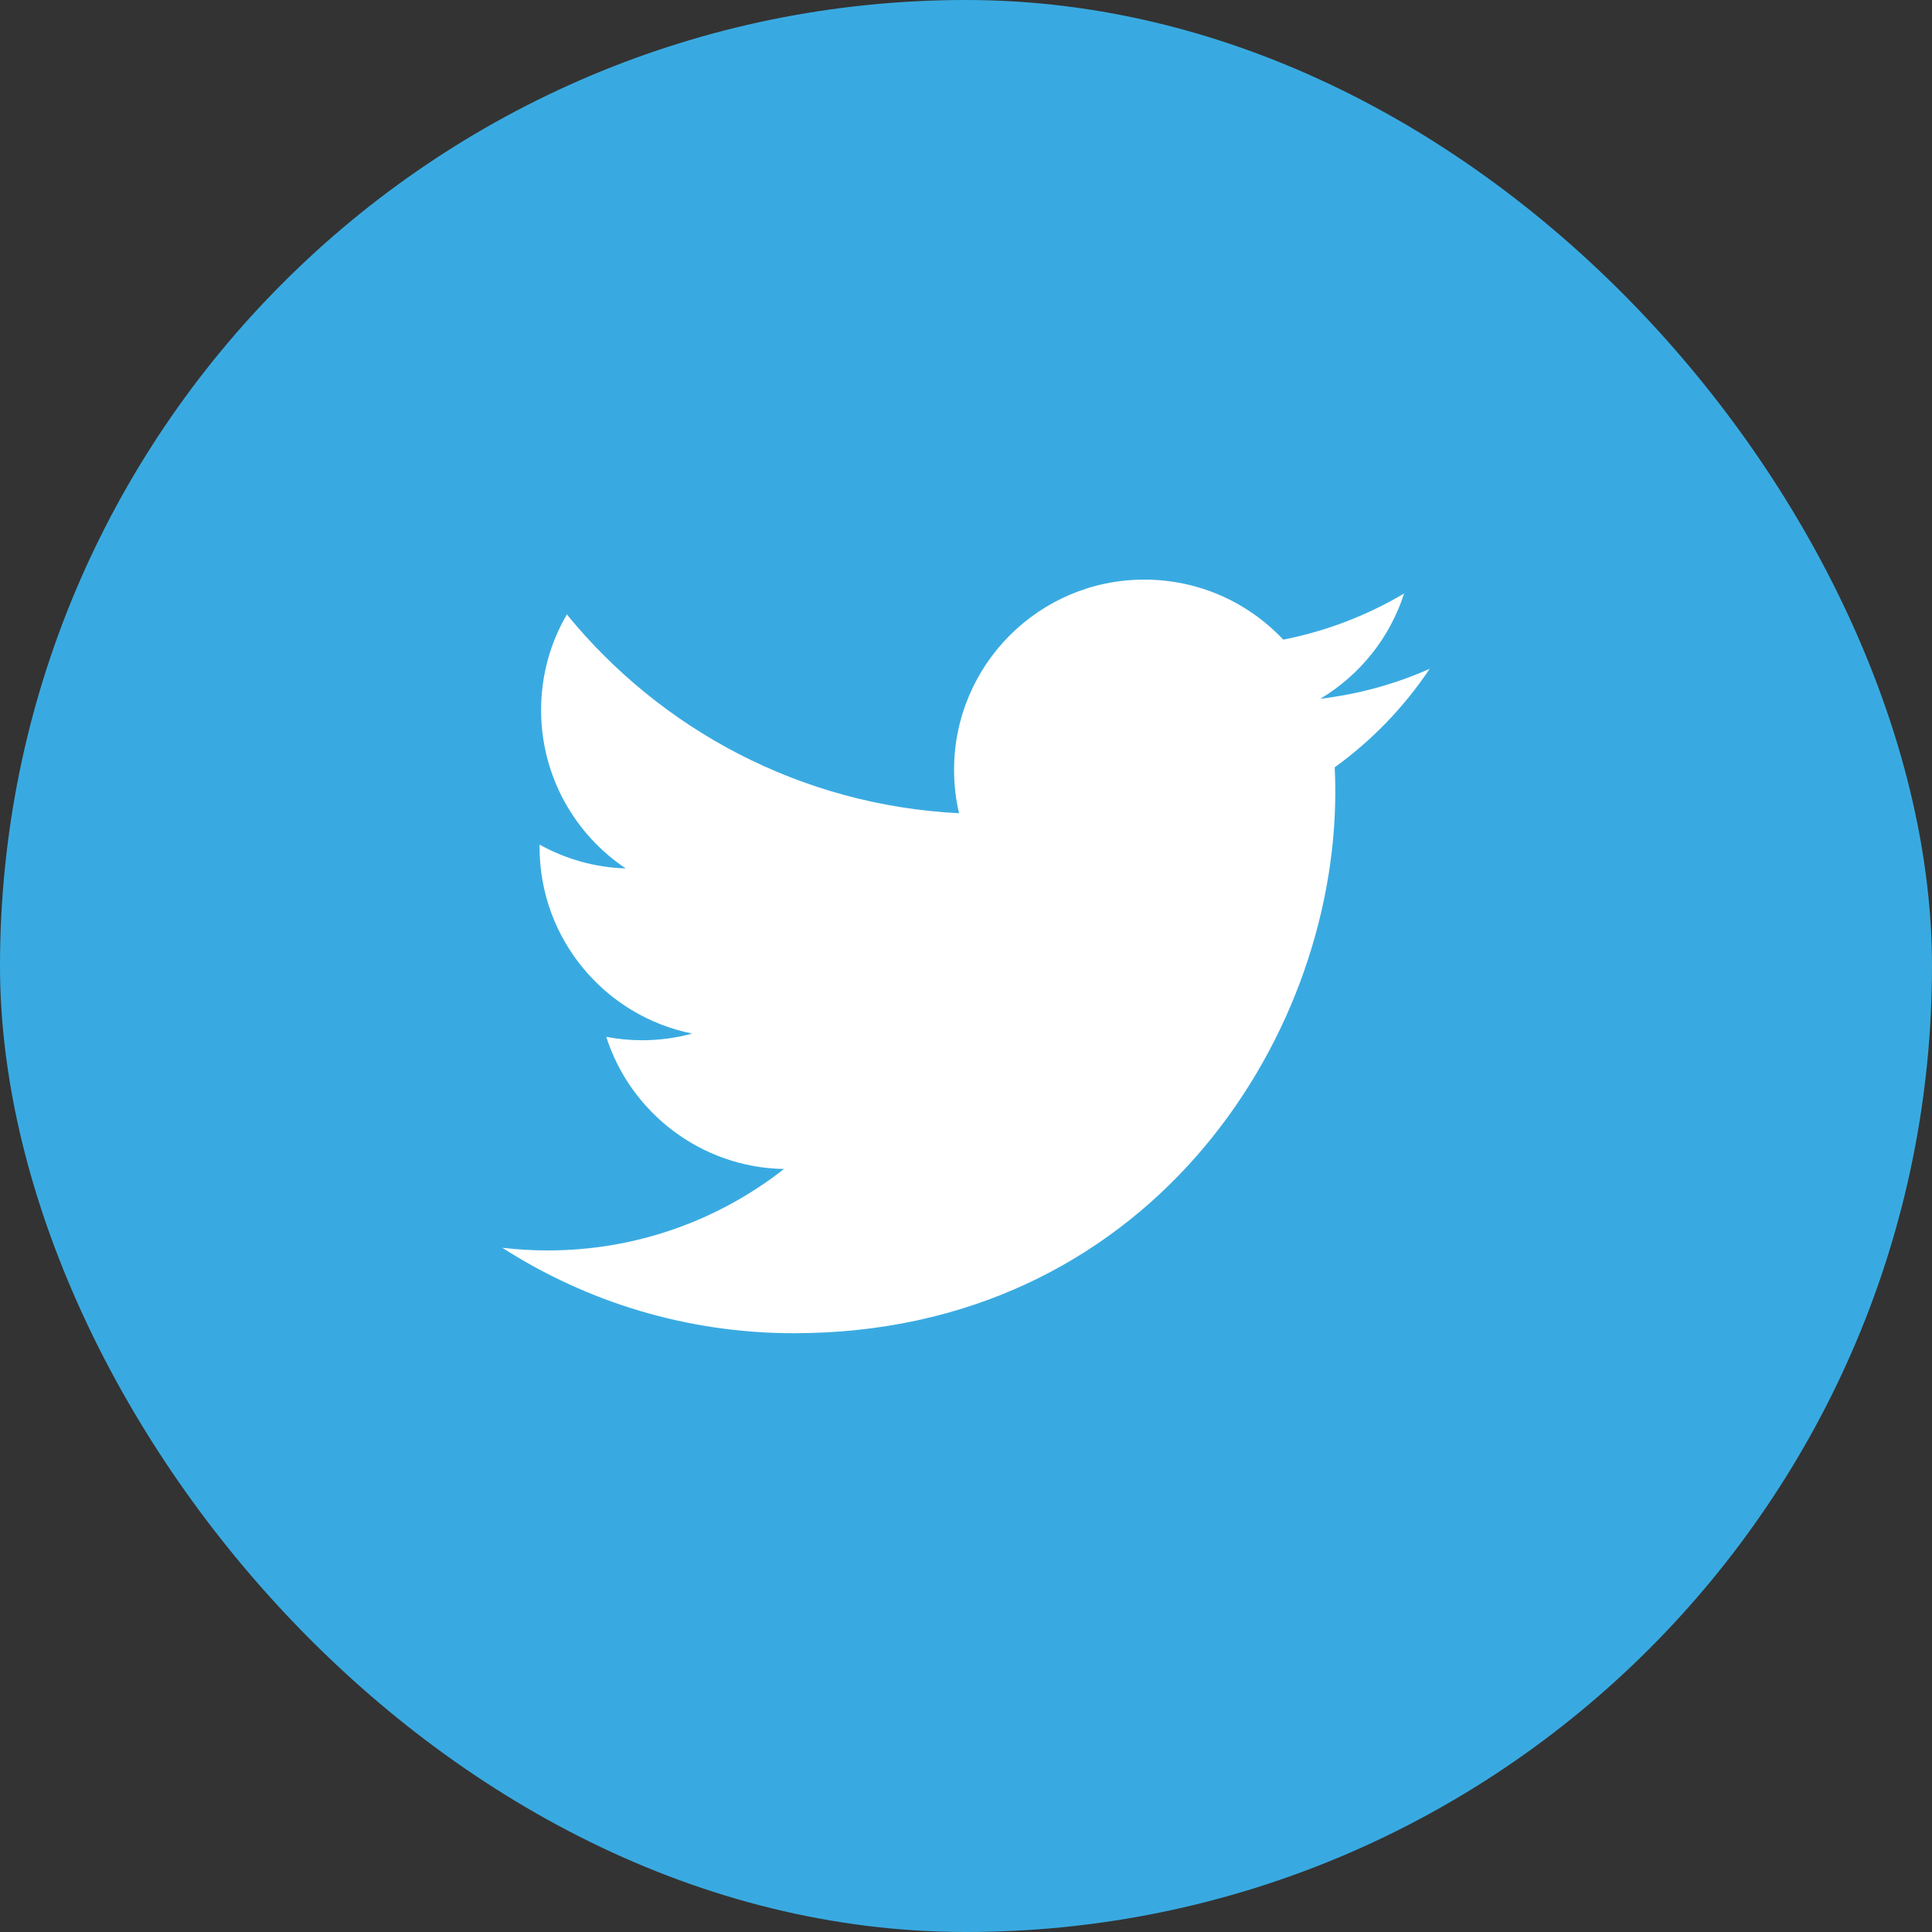
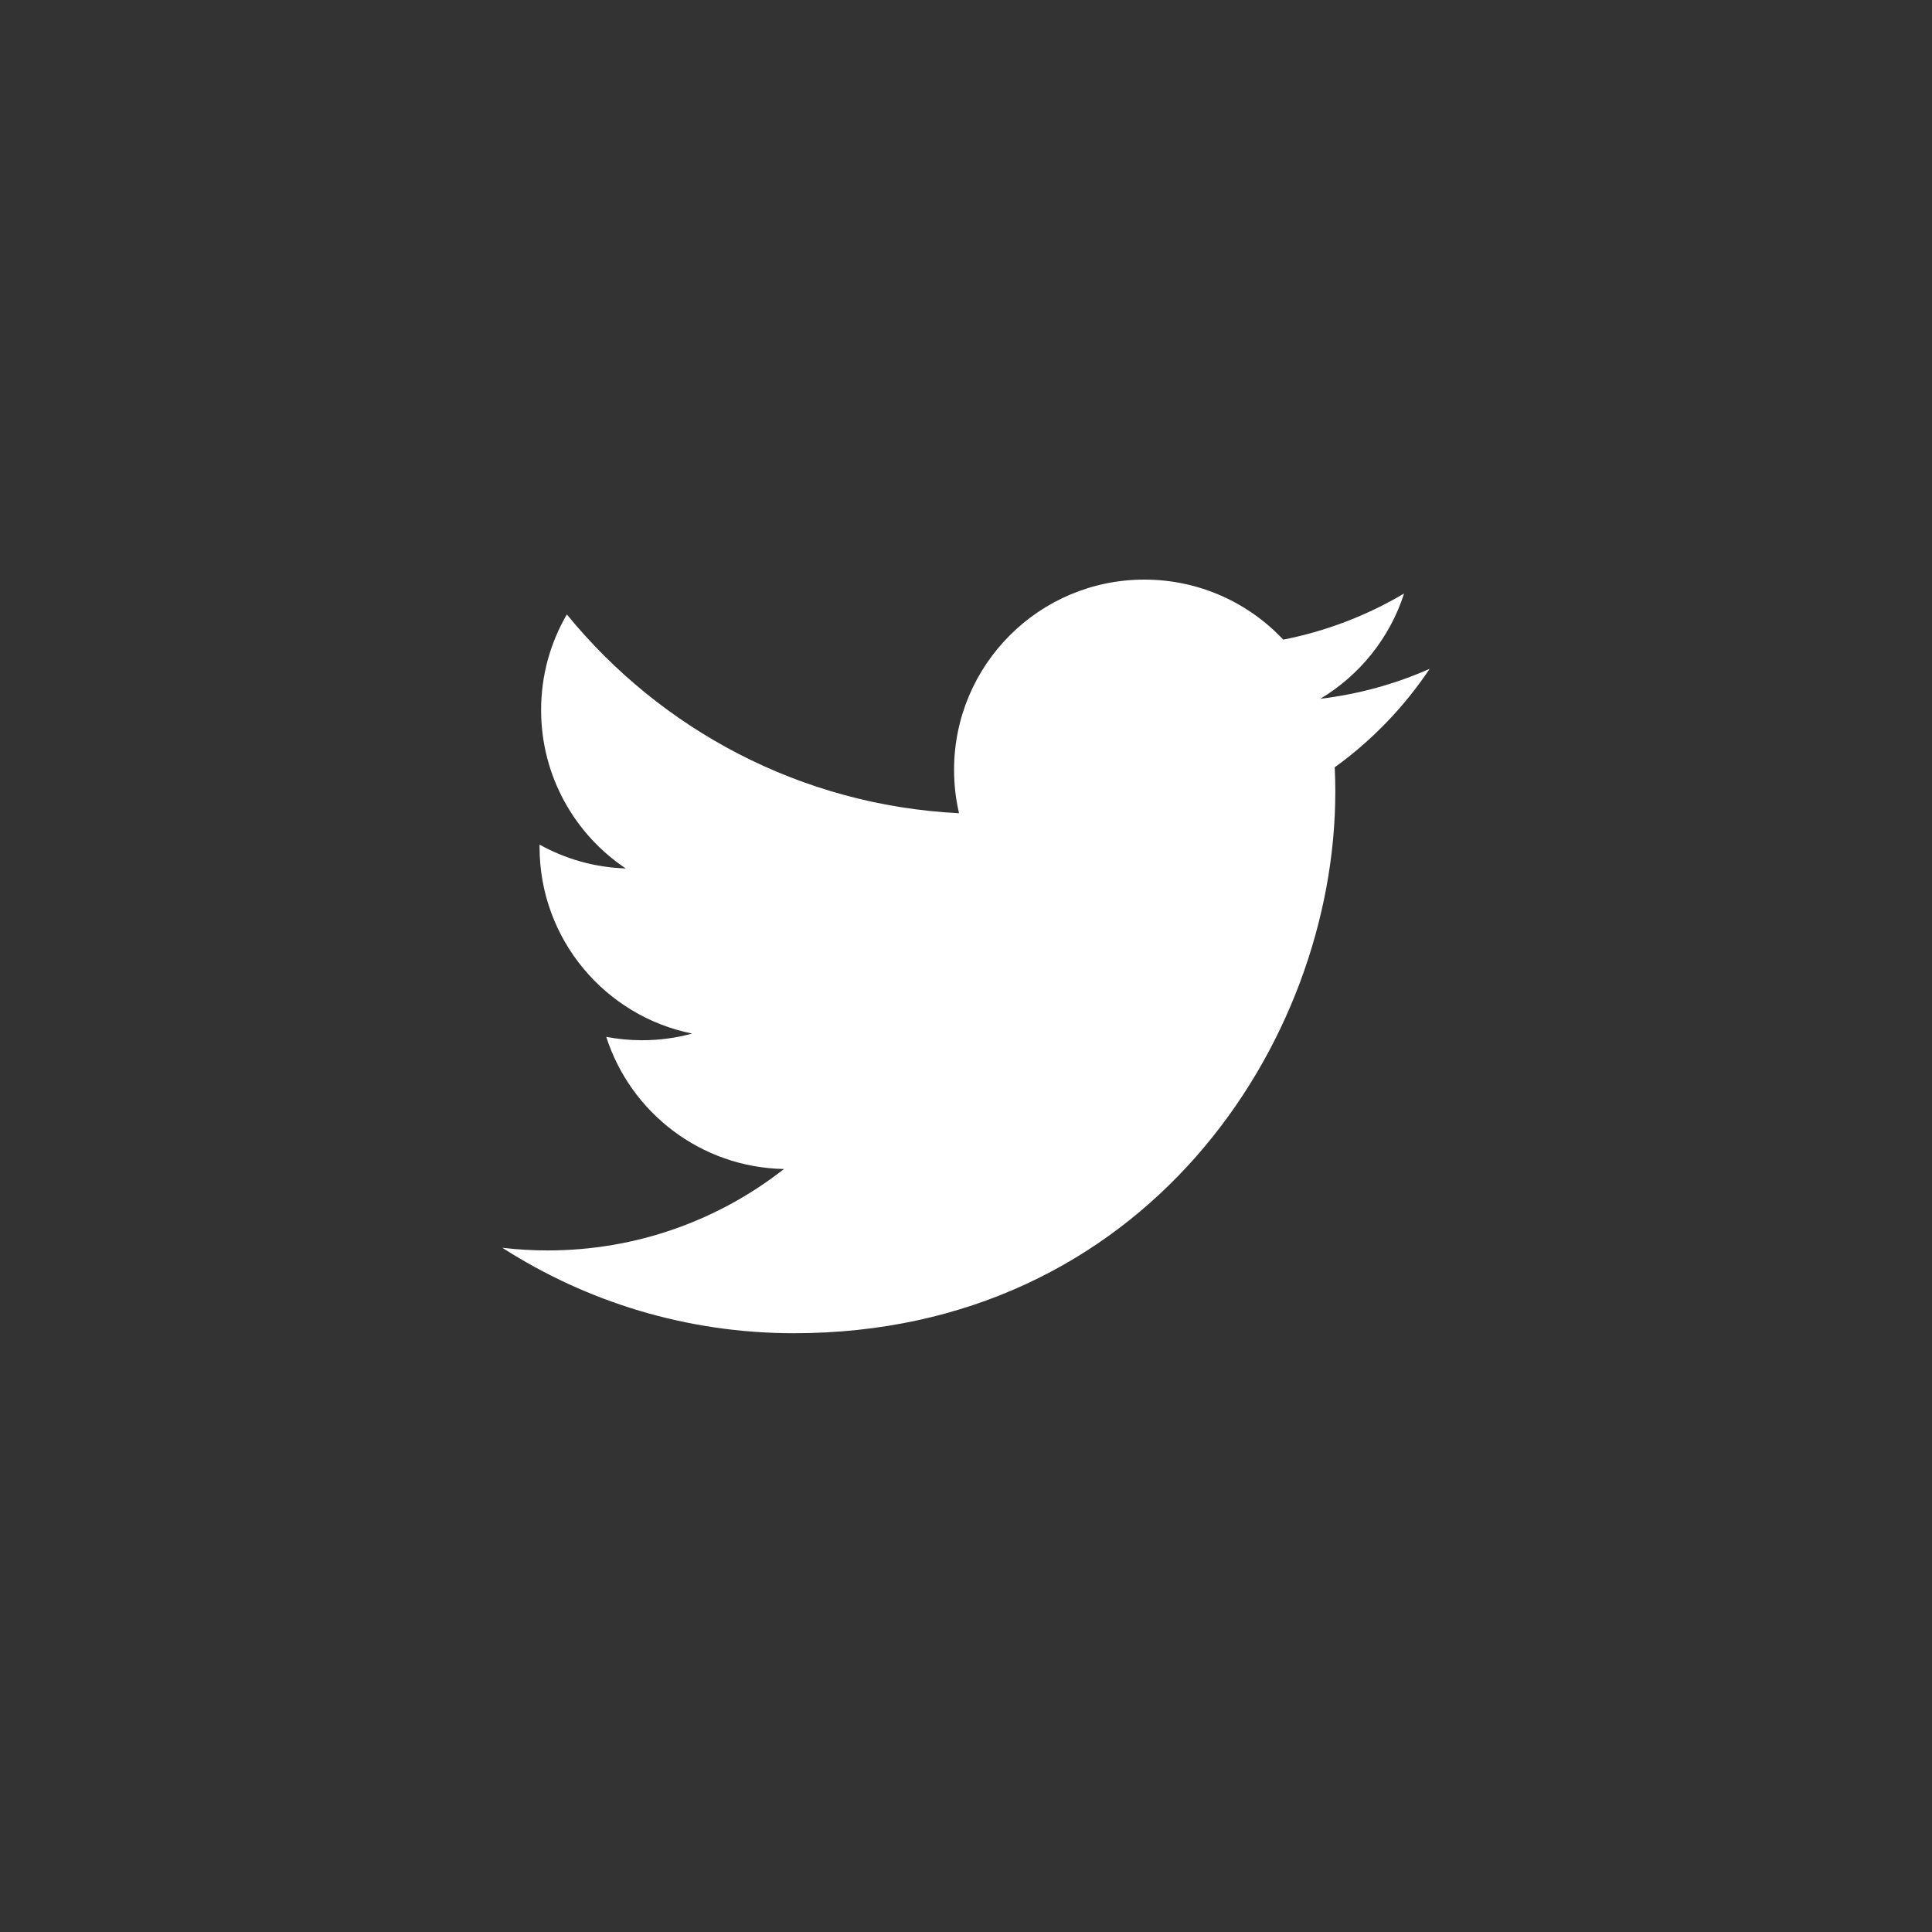
<svg xmlns="http://www.w3.org/2000/svg" width="40" height="40" viewBox="0 0 40 40" fill="none">
  <rect x="0" y="0" width="40" height="40" fill="#333333" stroke="none" />
-   <rect width="40" height="40" rx="20" fill="#39AAE1" />
  <path d="M29.6 13.847C28.894 14.16 28.134 14.372 27.337 14.467C28.151 13.979 28.775 13.208 29.07 12.288C28.309 12.739 27.465 13.067 26.568 13.243C25.85 12.478 24.826 12 23.692 12C21.517 12 19.753 13.764 19.753 15.939C19.753 16.248 19.788 16.548 19.856 16.837C16.582 16.673 13.679 15.104 11.736 12.721C11.397 13.302 11.203 13.979 11.203 14.701C11.203 16.067 11.899 17.274 12.955 17.98C12.31 17.96 11.702 17.782 11.171 17.487C11.171 17.503 11.171 17.52 11.171 17.537C11.171 19.445 12.529 21.037 14.331 21.399C14.001 21.489 13.652 21.537 13.293 21.537C13.039 21.537 12.793 21.513 12.552 21.467C13.053 23.032 14.508 24.171 16.232 24.203C14.883 25.259 13.185 25.889 11.339 25.889C11.022 25.889 10.708 25.87 10.4 25.834C12.142 26.951 14.213 27.603 16.438 27.603C23.683 27.603 27.646 21.601 27.646 16.395C27.646 16.225 27.642 16.055 27.634 15.886C28.404 15.331 29.072 14.637 29.6 13.847Z" fill="white" />
</svg>